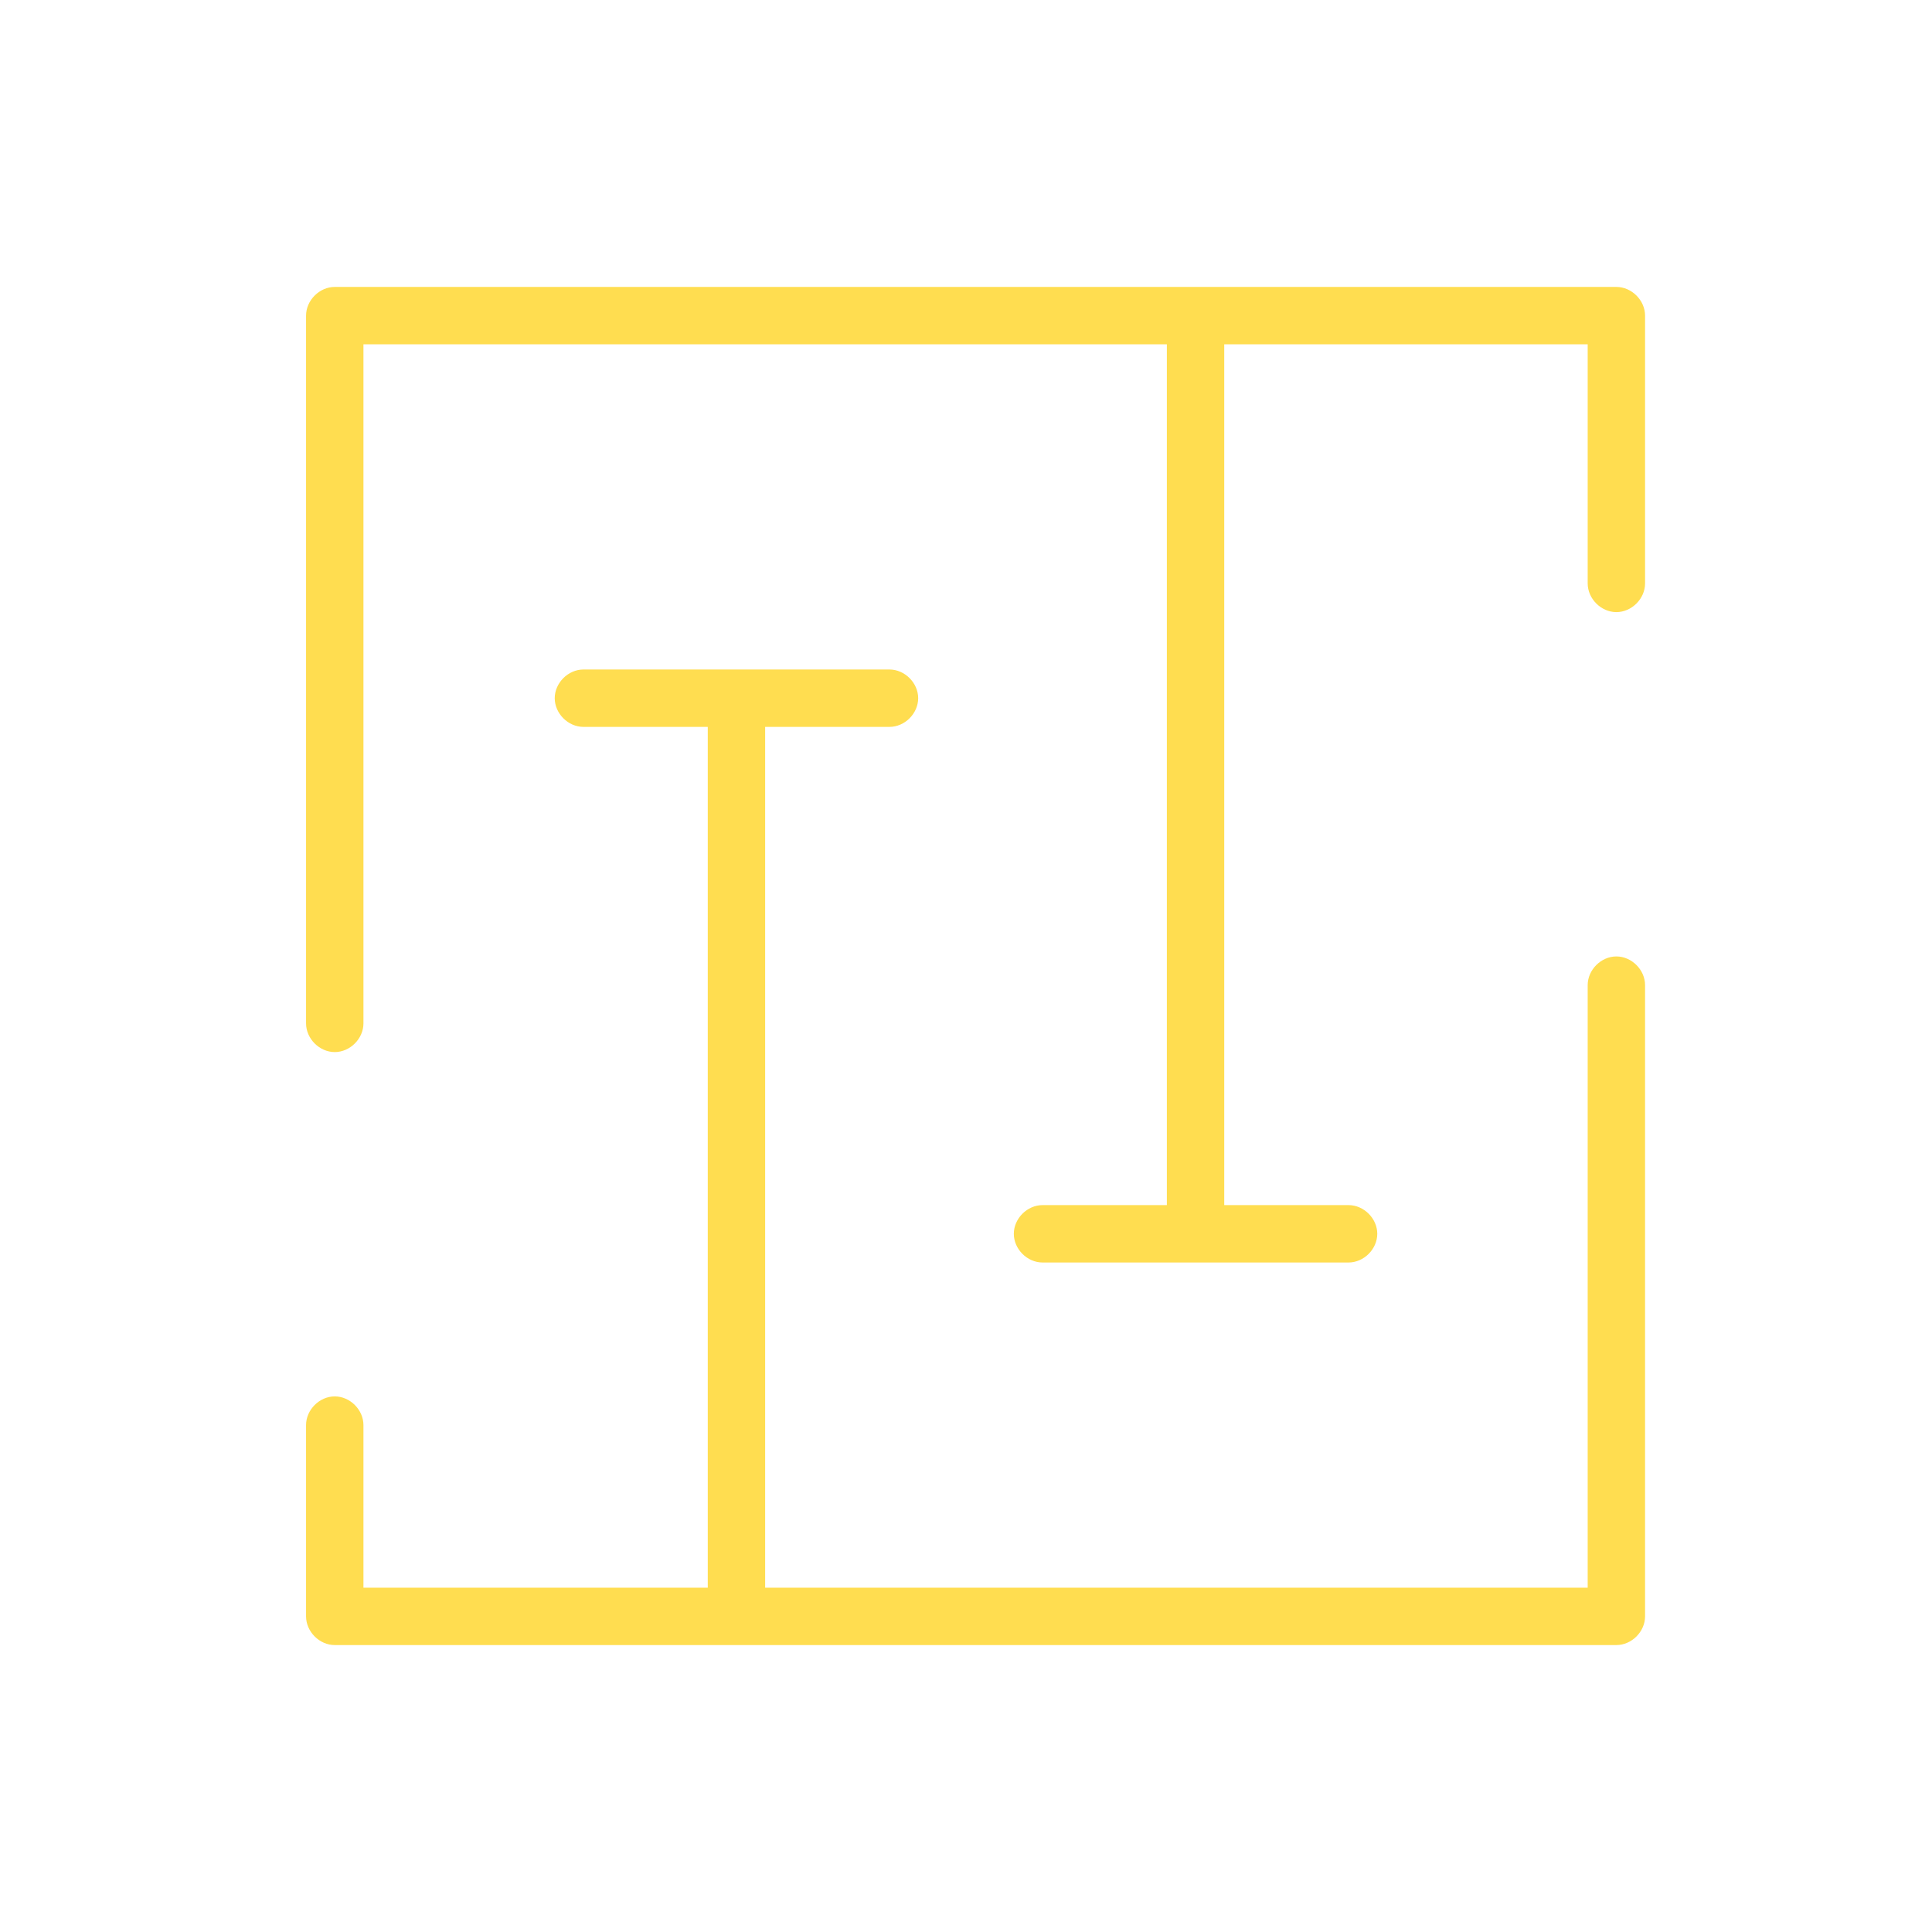
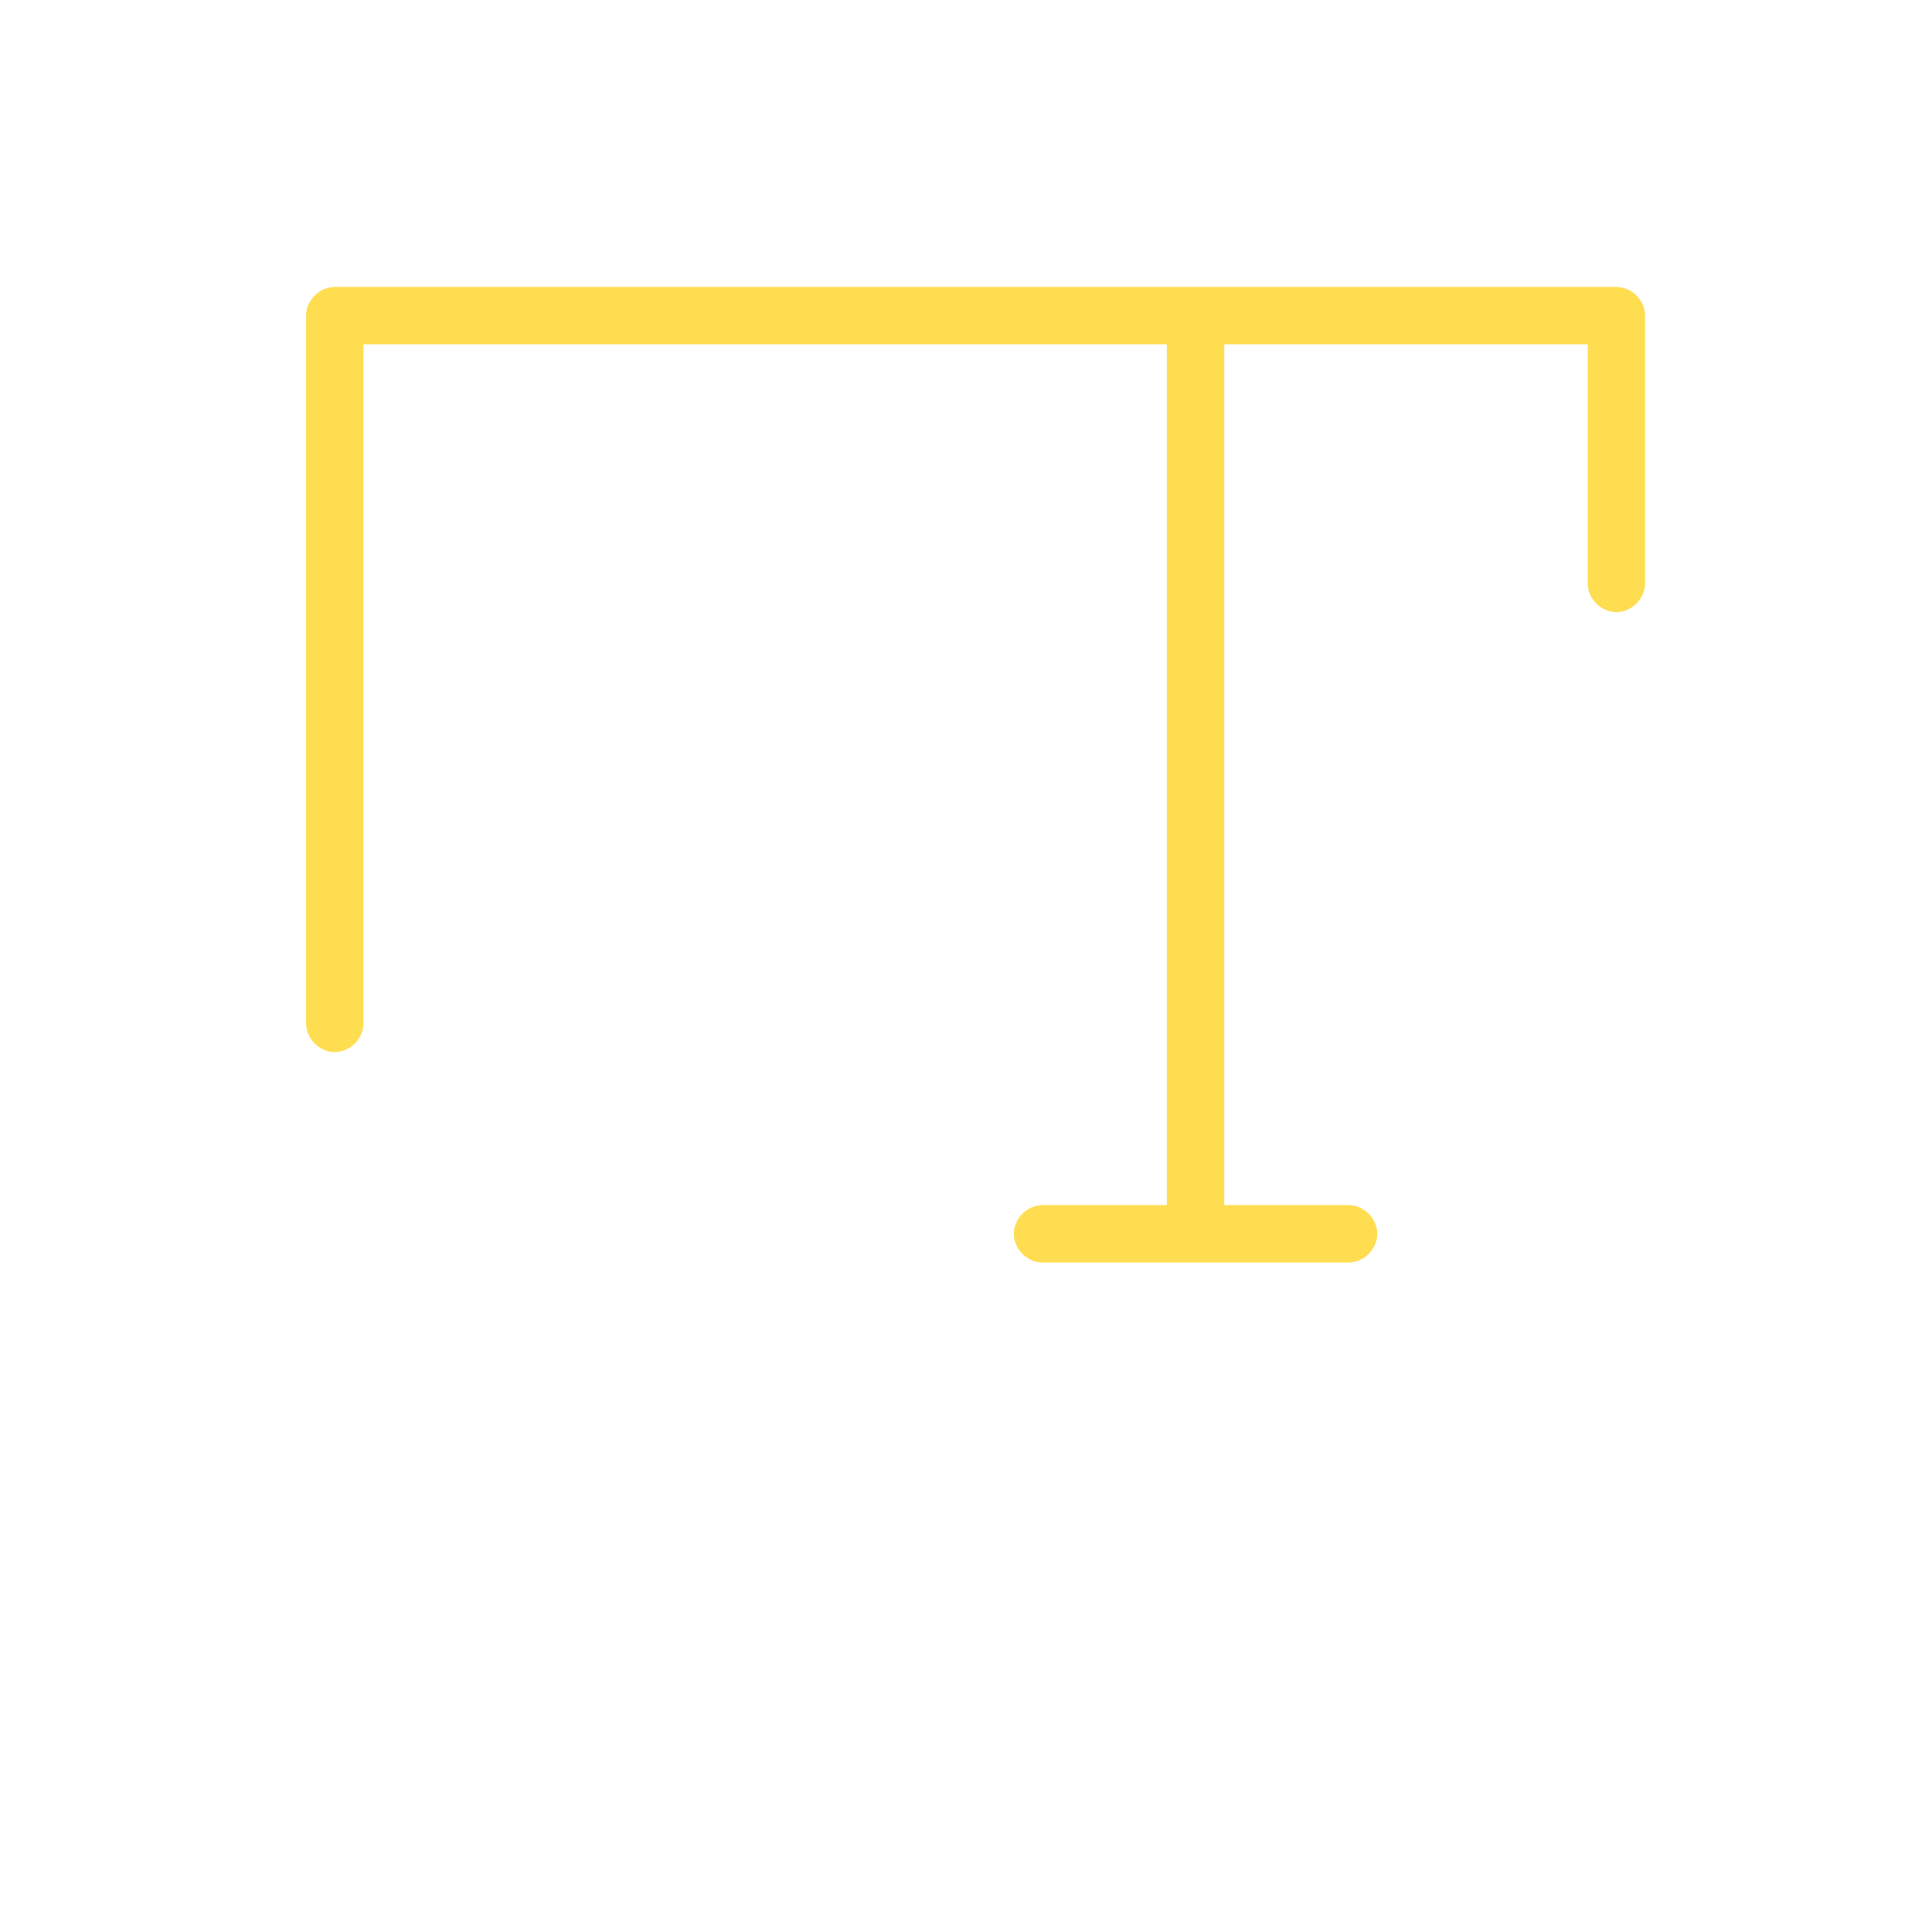
<svg xmlns="http://www.w3.org/2000/svg" id="Layer_1" x="0px" y="0px" viewBox="0 0 101 101" style="enable-background:new 0 0 101 101;" xml:space="preserve">
  <style type="text/css"> .st0{fill:#FFDD50;} </style>
  <title>log_Artboard 2 copy 14</title>
-   <path class="st0" d="M84.5,50c-0.8,0-1.5,0.7-1.5,1.5V83H40V38h6.5c0.8,0,1.5-0.7,1.5-1.5S47.3,35,46.5,35h-16 c-0.8,0-1.5,0.7-1.5,1.5s0.7,1.5,1.5,1.5l0,0H37v45H19v-8.5c0-0.8-0.7-1.5-1.5-1.5S16,73.7,16,74.5v10c0,0.8,0.7,1.5,1.5,1.5h67 c0.8,0,1.5-0.7,1.5-1.5v-33C86,50.7,85.3,50,84.5,50z" />
  <path class="st0" d="M84.5,15h-67c-0.8,0-1.5,0.7-1.5,1.5v37c0,0.8,0.7,1.5,1.5,1.5s1.5-0.7,1.5-1.5V18h42v45h-6.5 c-0.8,0-1.5,0.7-1.5,1.5c0,0.8,0.7,1.5,1.5,1.5h16c0.8,0,1.5-0.7,1.5-1.5c0-0.8-0.7-1.5-1.5-1.5H64V18h19v12.5 c0,0.8,0.7,1.5,1.5,1.5s1.5-0.7,1.5-1.5v-14C86,15.7,85.3,15,84.5,15z" />
</svg>